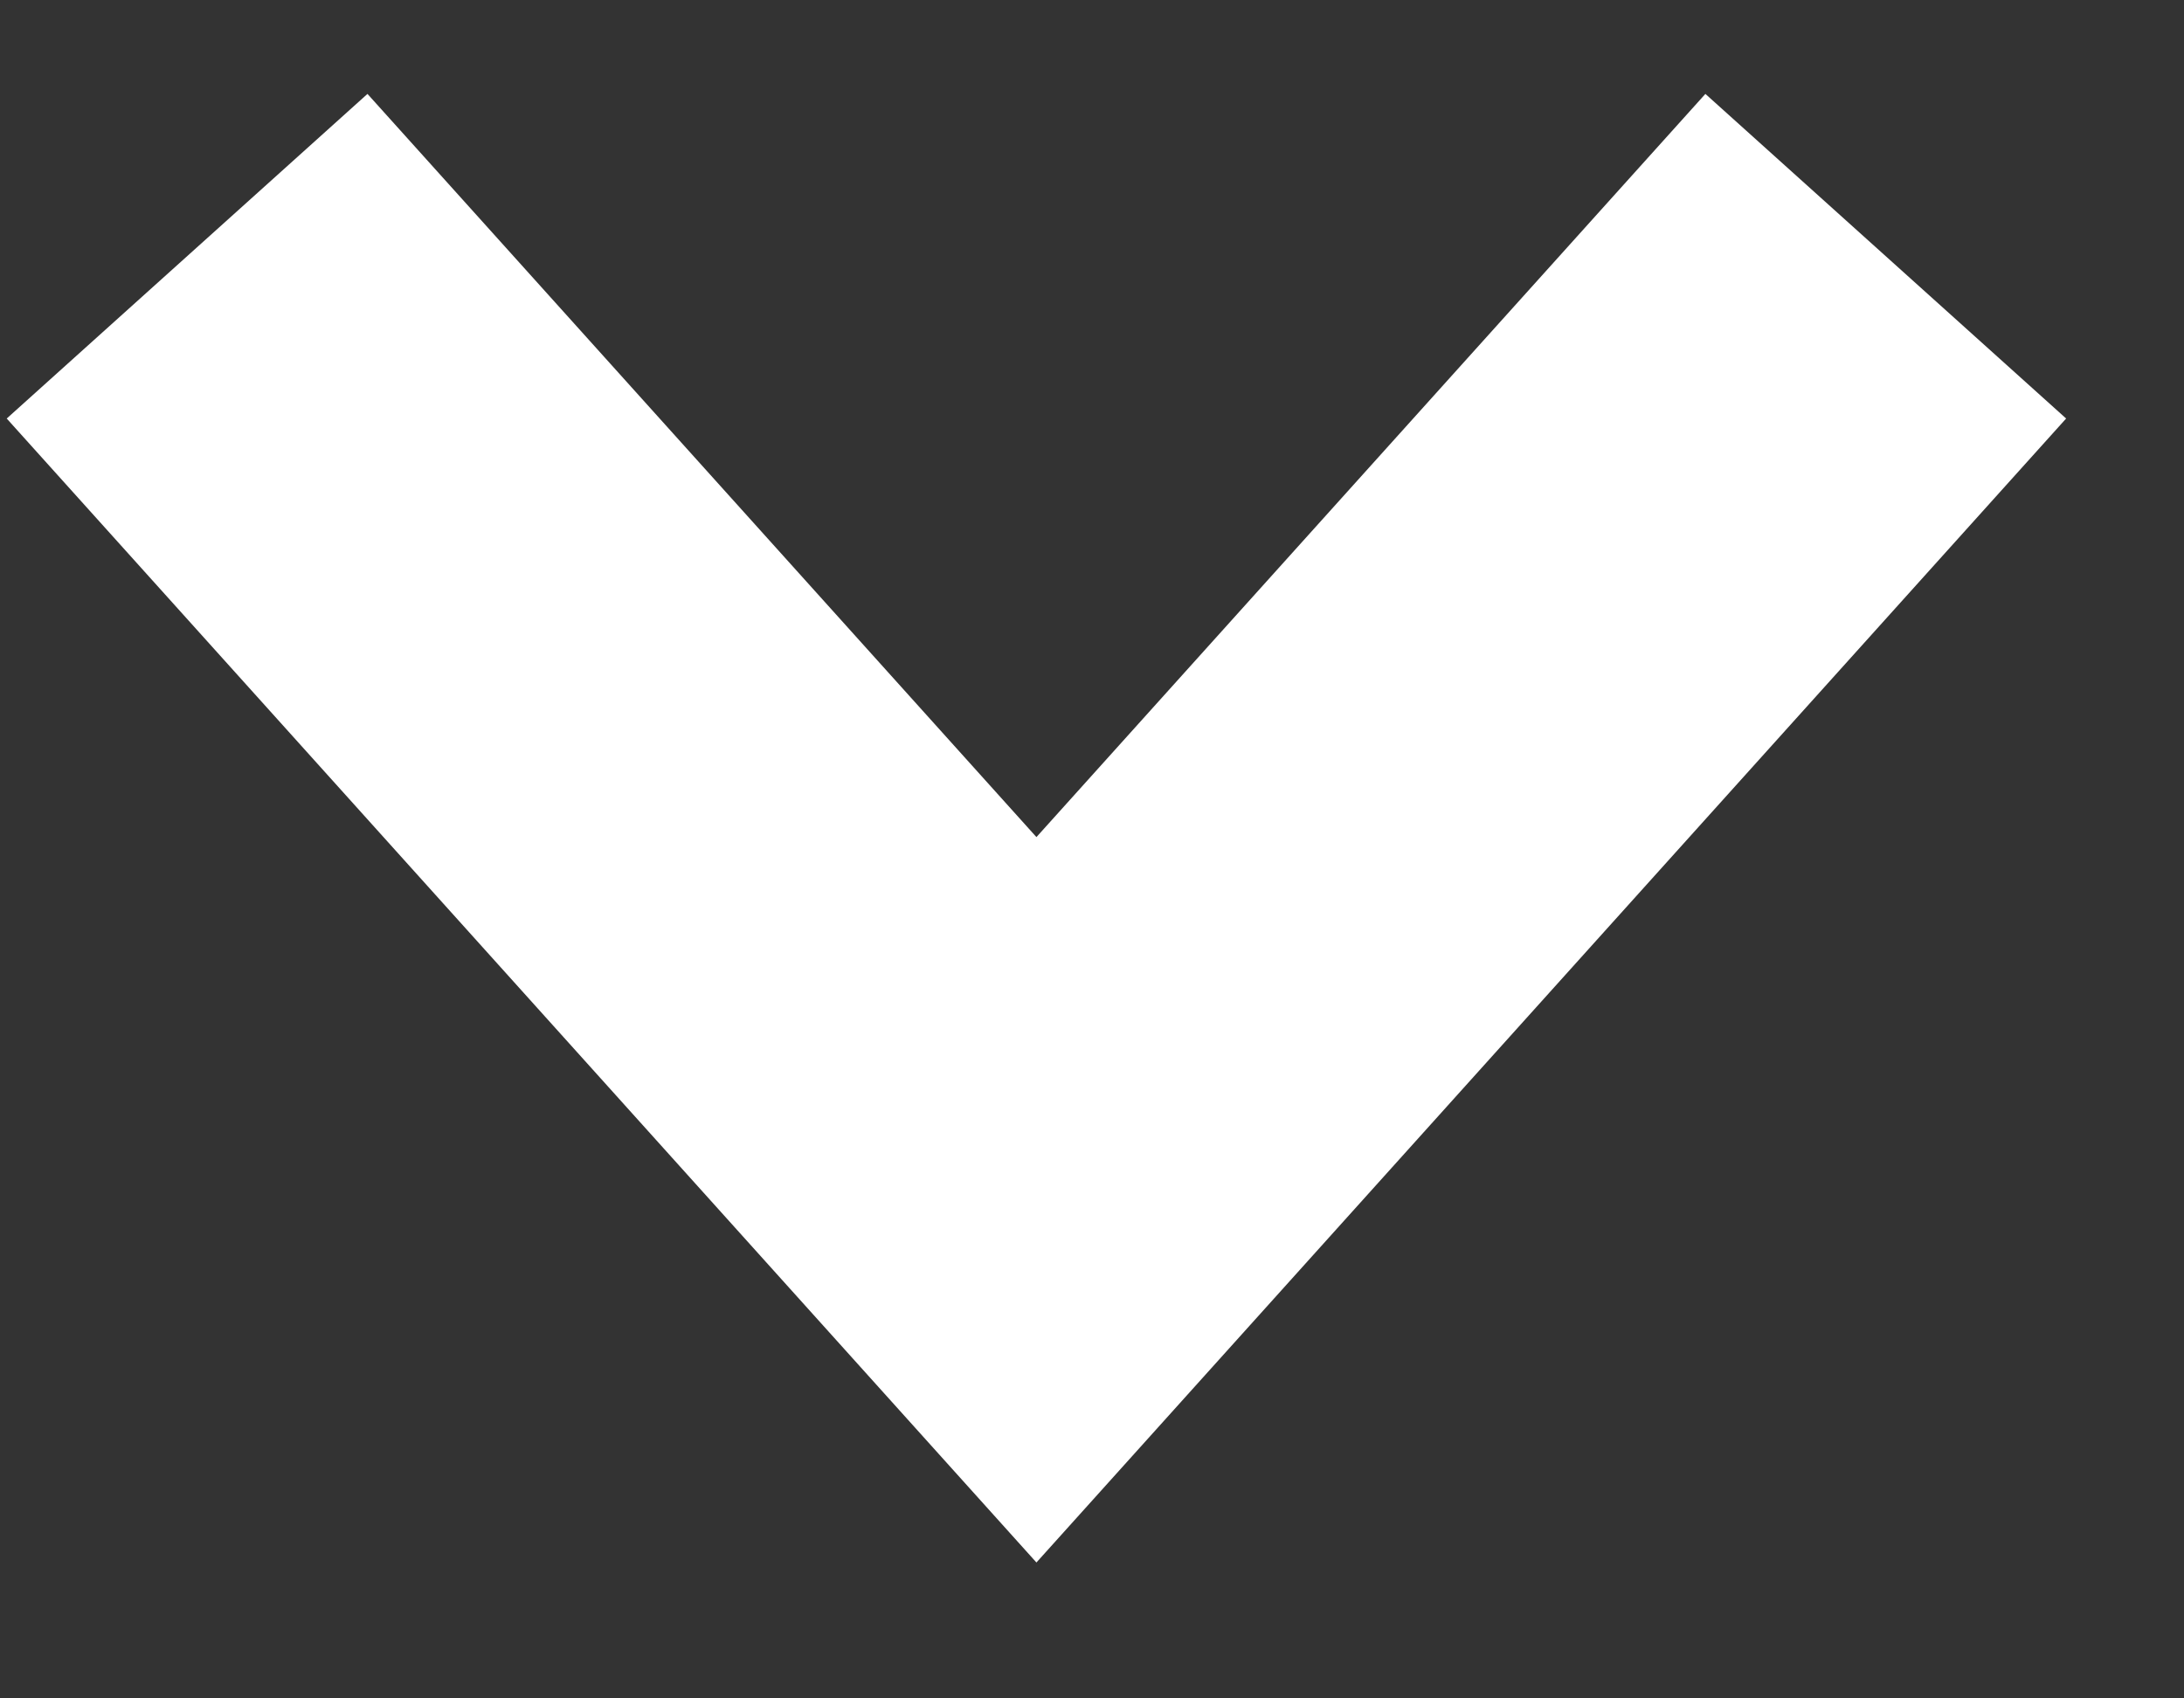
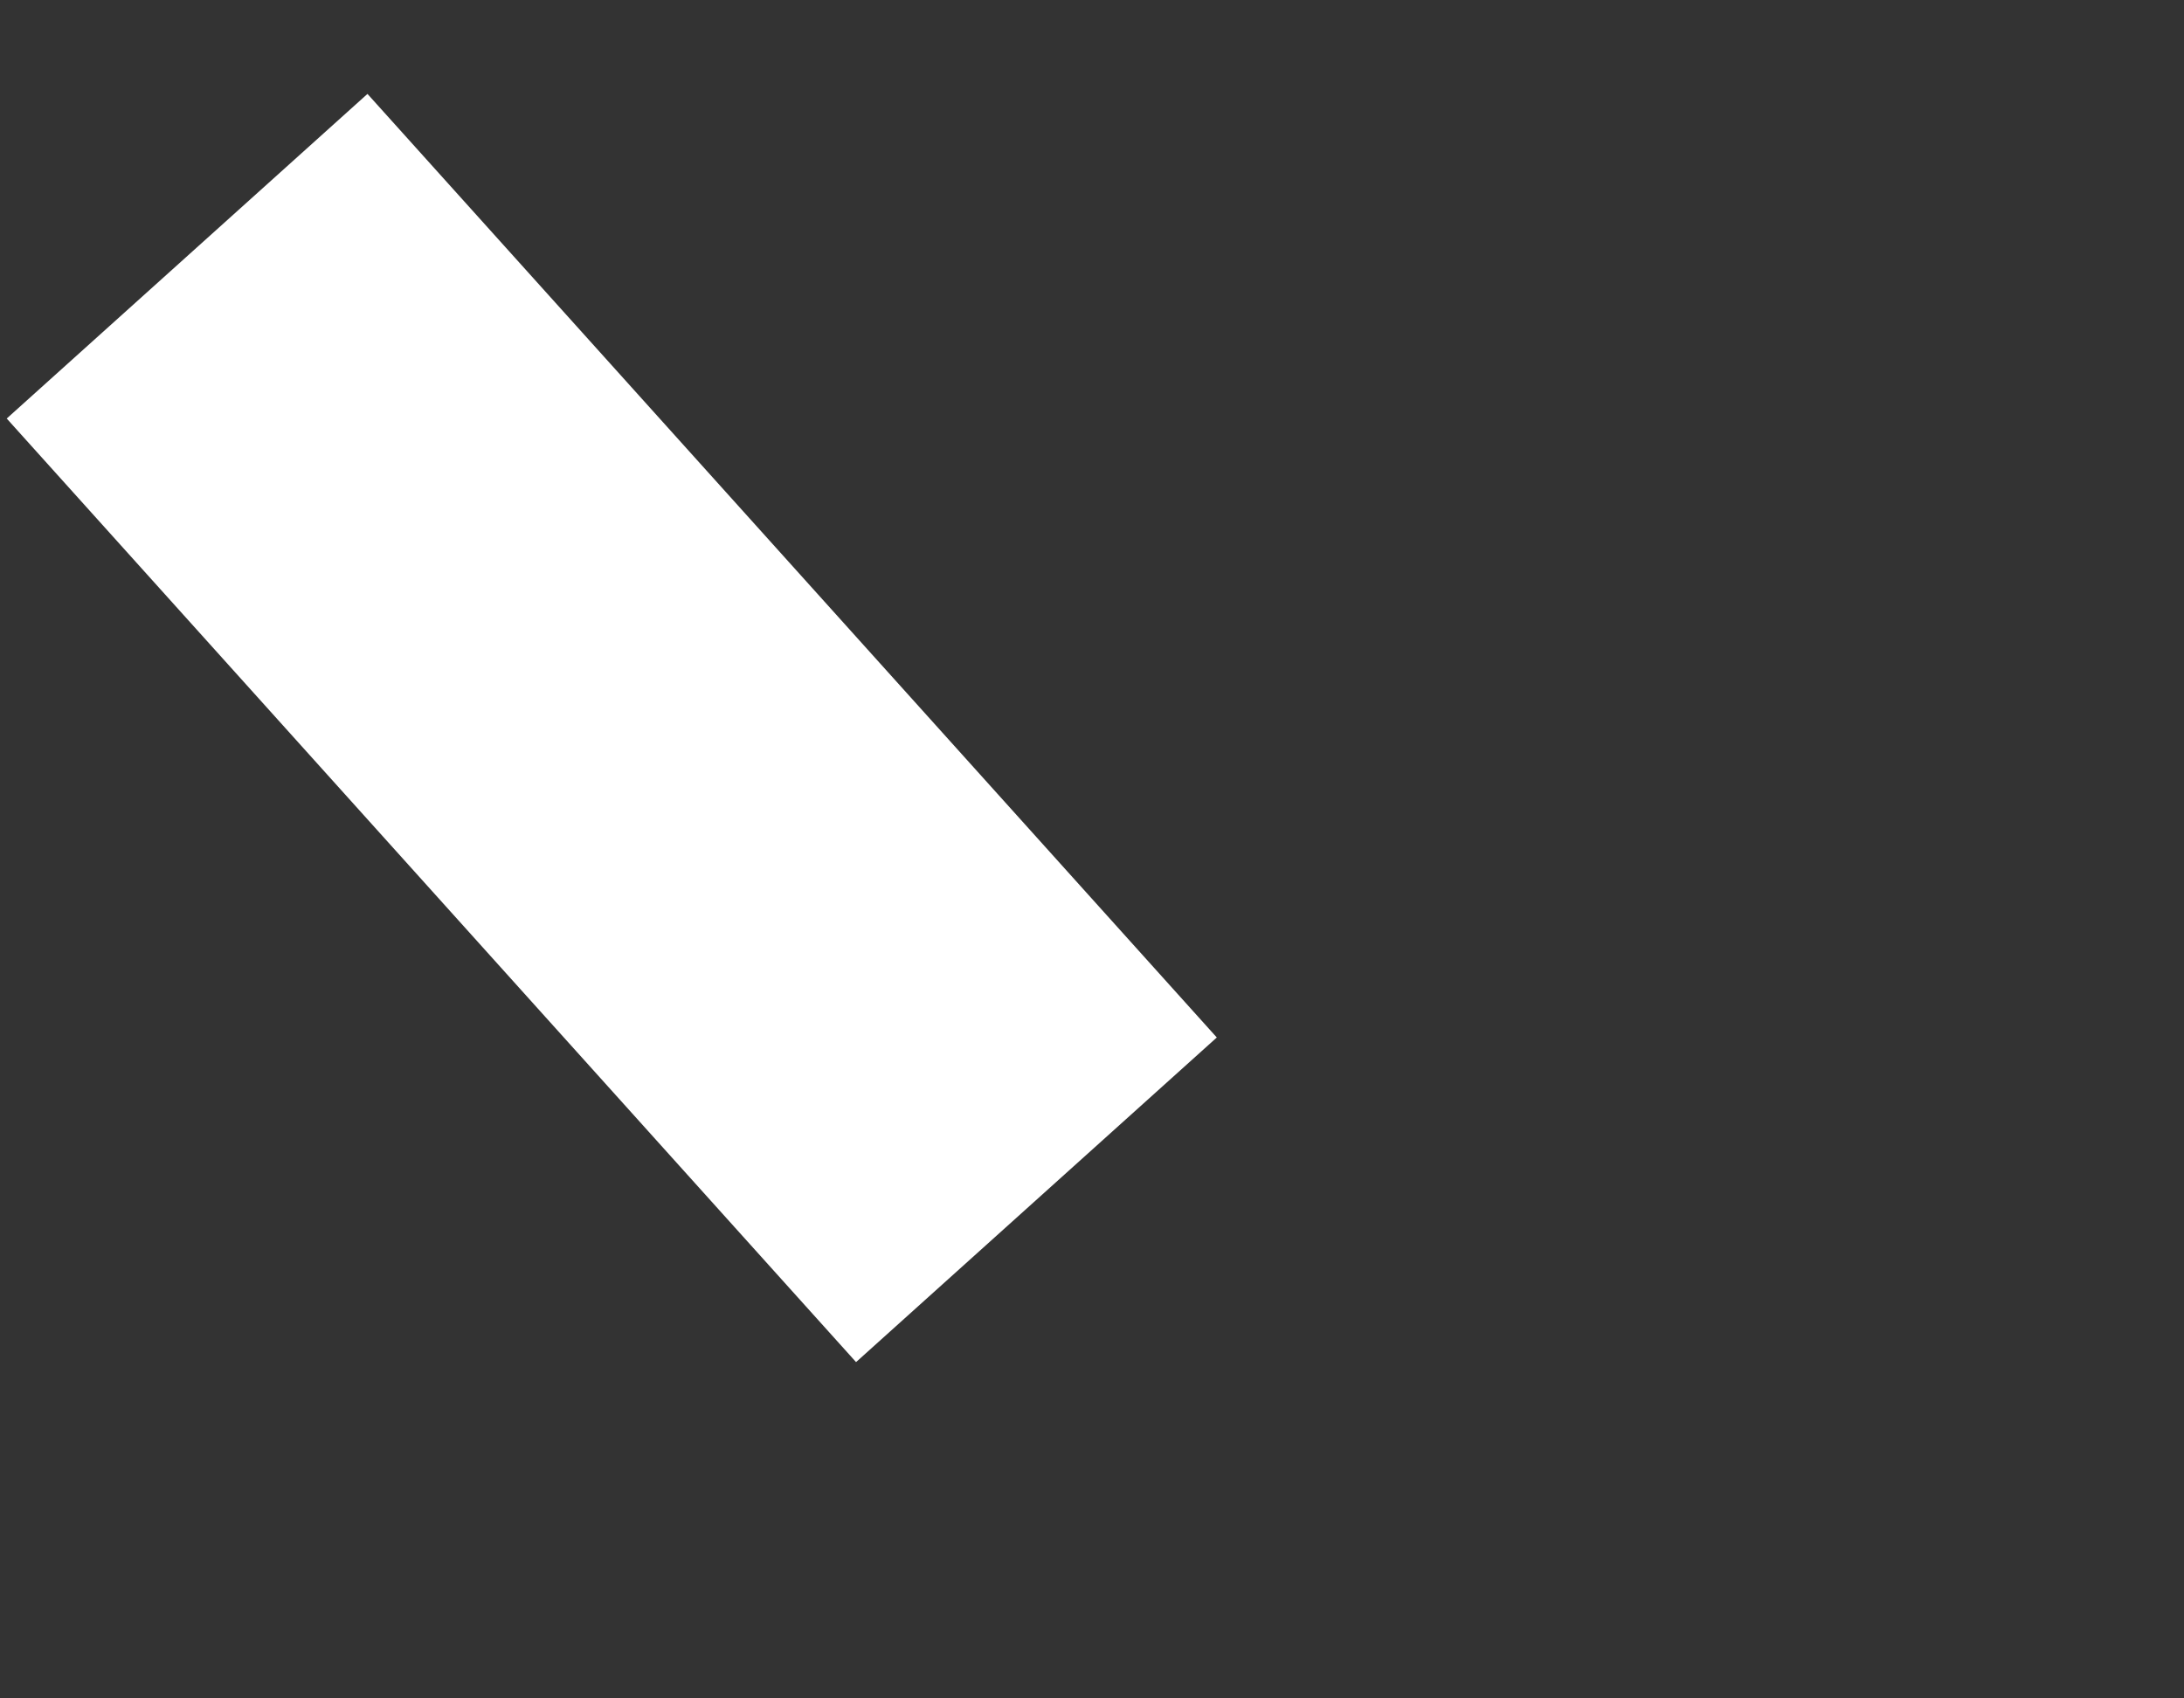
<svg xmlns="http://www.w3.org/2000/svg" width="9" height="7" viewBox="0 0 9 7" fill="none">
  <rect x="0" y="0" width="9" height="7" fill="#333333" stroke="none" />
-   <path d="M0.771 1.056L4.271 4.945L7.771 1.056" stroke="white" stroke-width="2" />
+   <path d="M0.771 1.056L4.271 4.945" stroke="white" stroke-width="2" />
</svg>